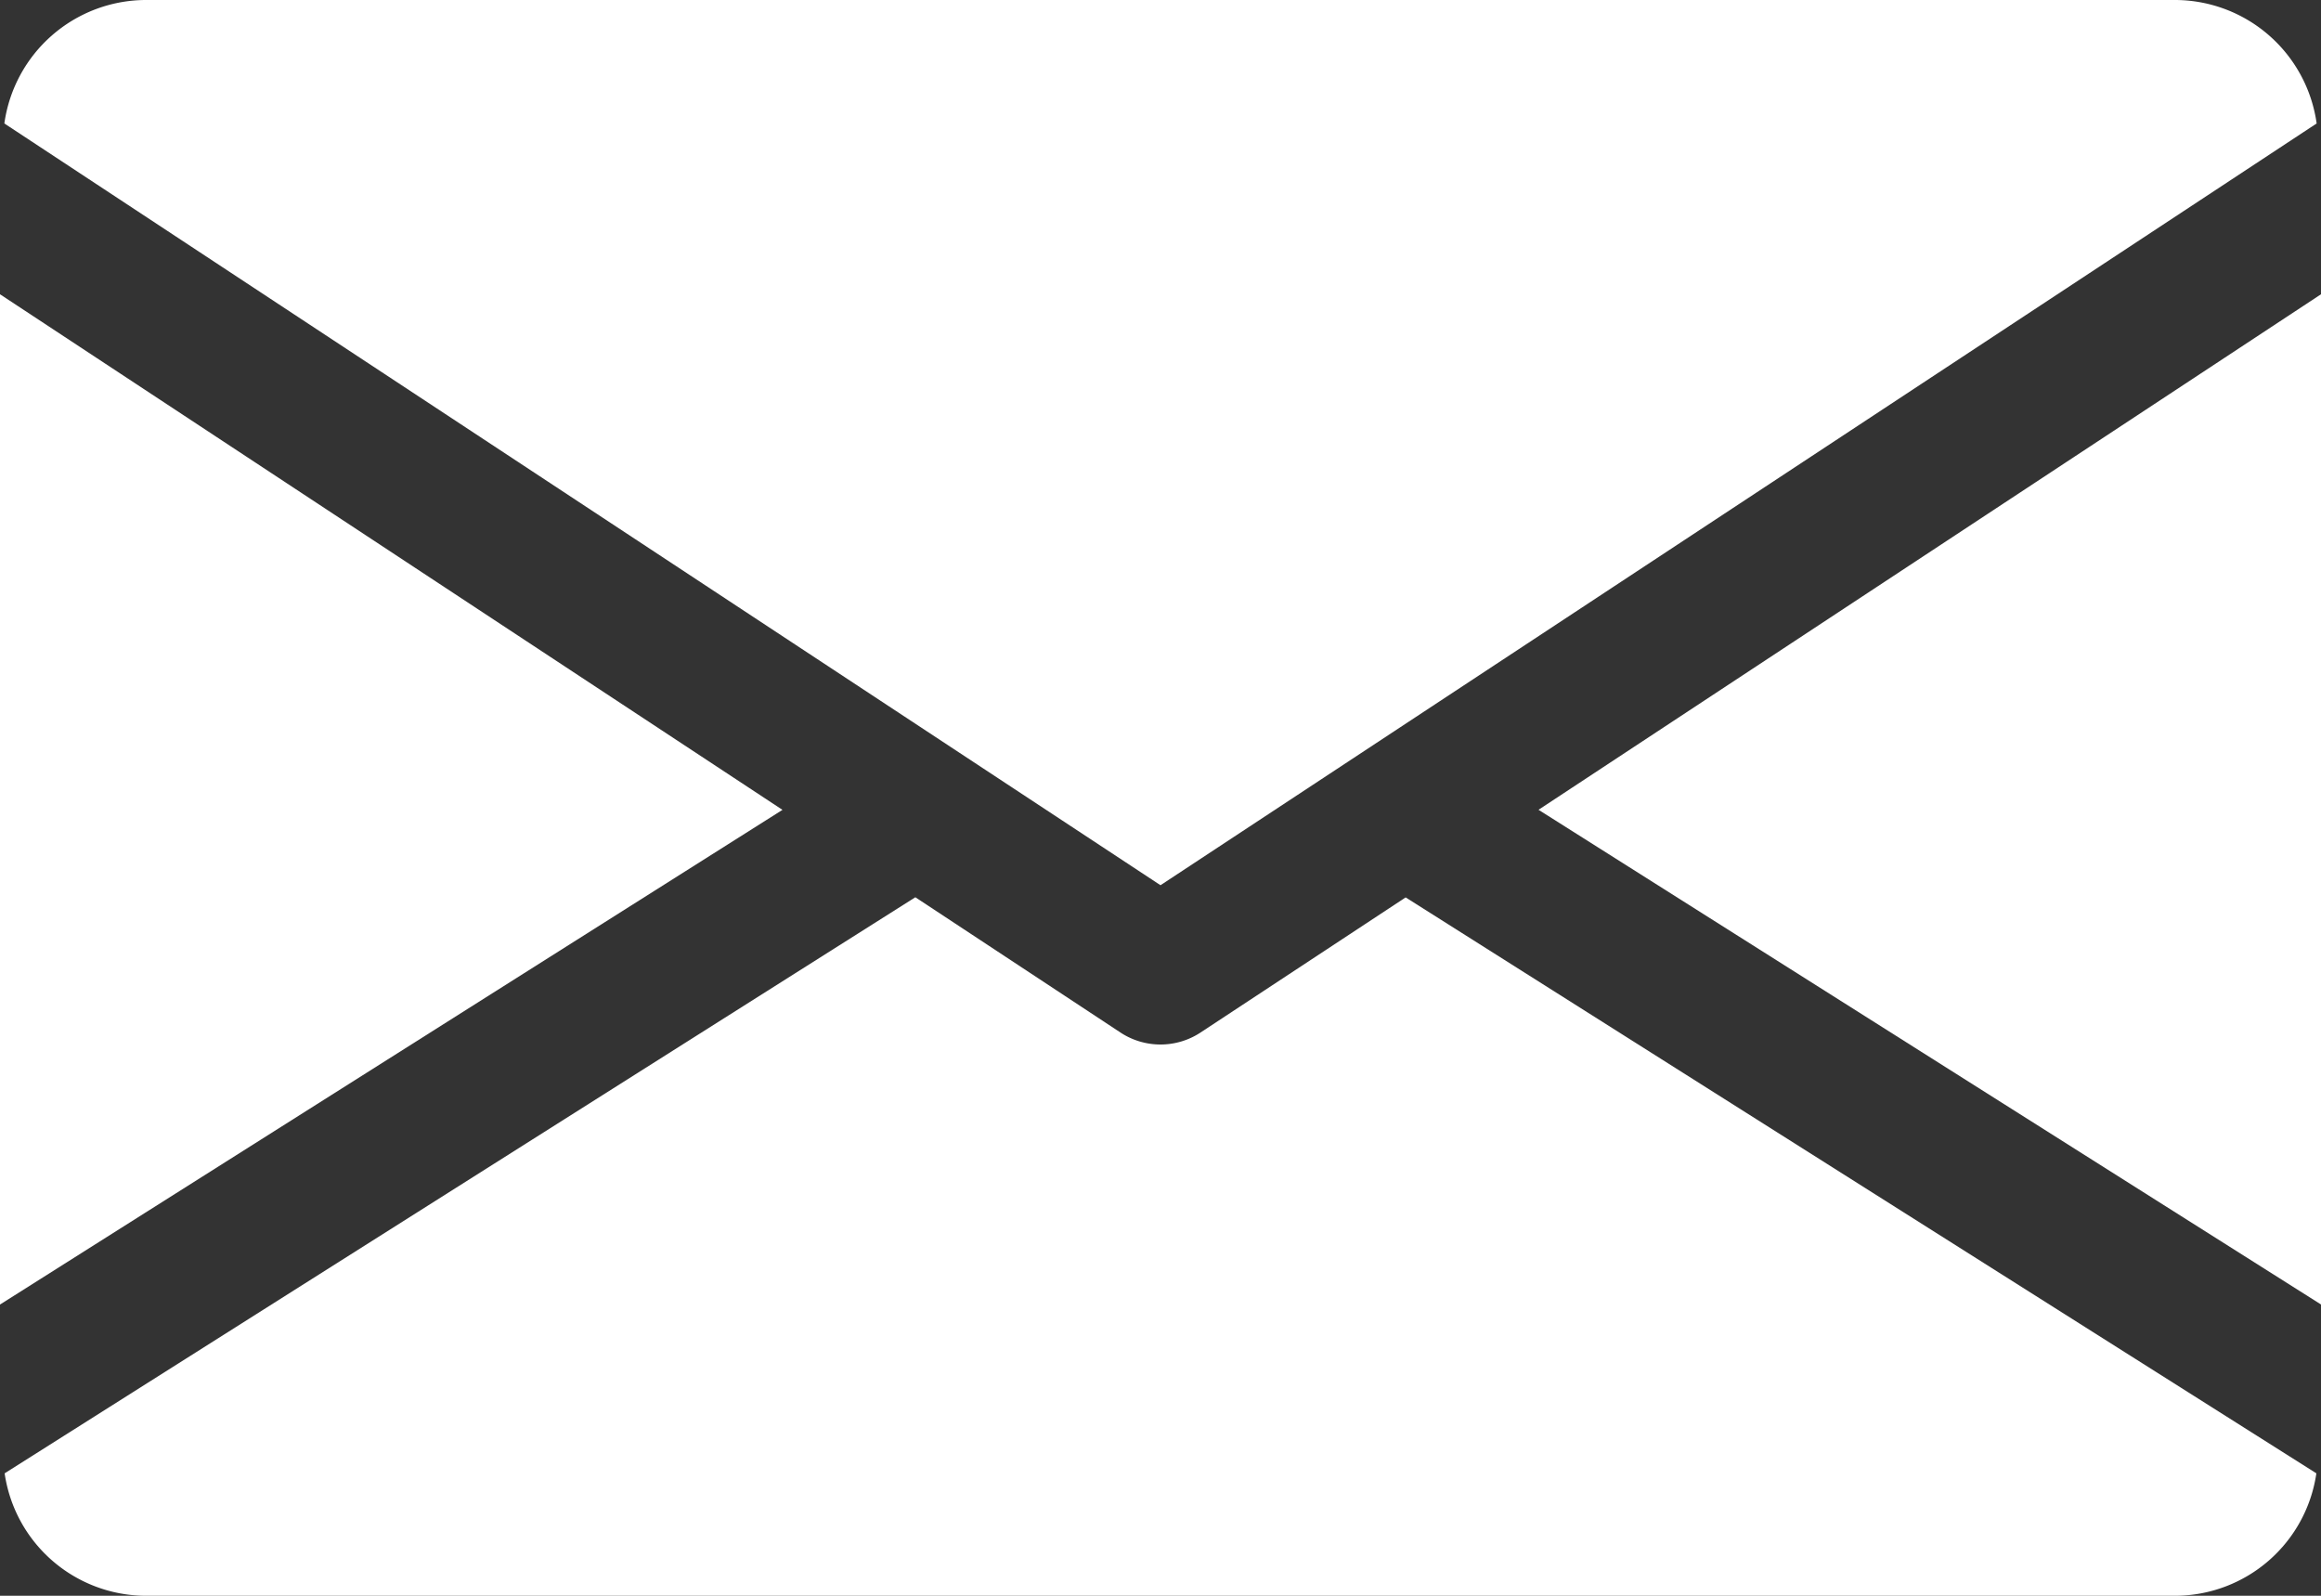
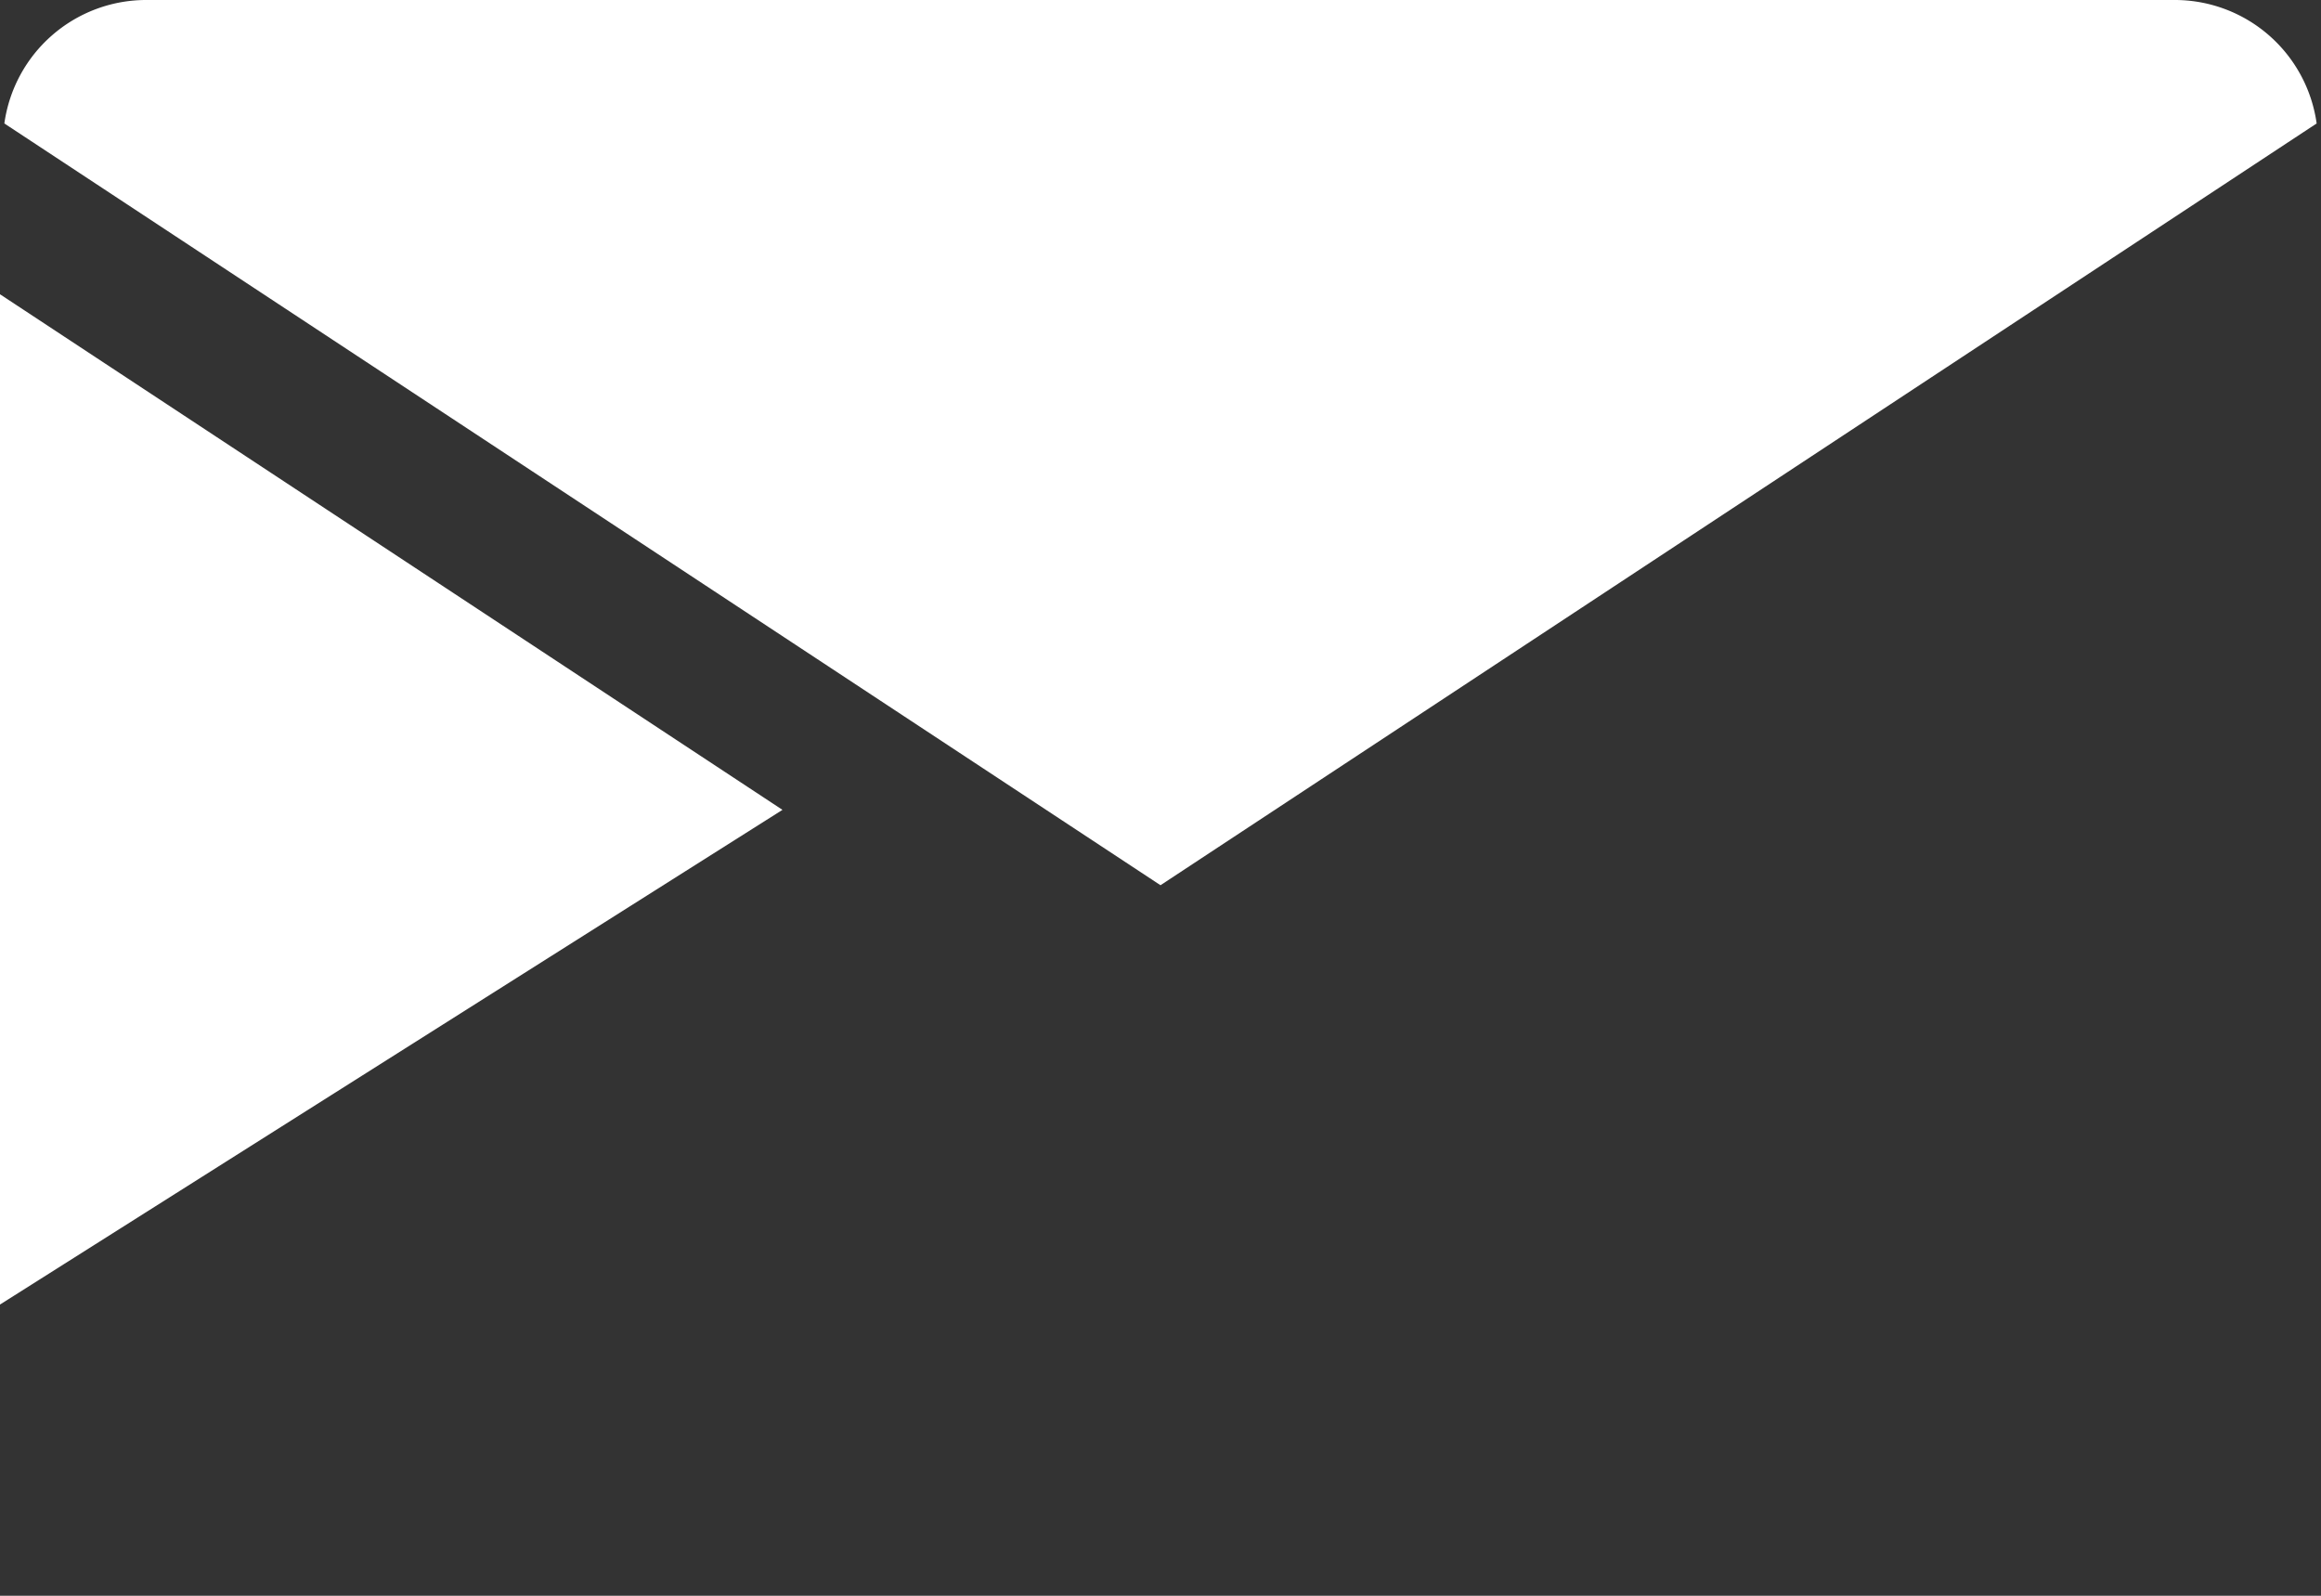
<svg xmlns="http://www.w3.org/2000/svg" width="139.636" height="96" viewBox="0 0 139.636 96">
  <rect x="0" y="0" width="139.636" height="96" fill="#333333" stroke="none" />
  <defs>
    <style>.a{fill:#fff;}</style>
  </defs>
  <g transform="translate(0 -80)">
    <g transform="translate(92.561 97.699)">
-       <path class="a" d="M339.392,175.913l47.075,29.76V144.9Z" transform="translate(-339.392 -144.896)" />
-     </g>
+       </g>
    <g transform="translate(0 97.699)">
      <path class="a" d="M0,144.9v60.777l47.075-29.76Z" transform="translate(0 -144.896)" />
    </g>
    <g transform="translate(0.262 80)">
      <path class="a" d="M131.607,80H9.425A8.619,8.619,0,0,0,.96,87.427l69.556,45.827,69.556-45.827A8.619,8.619,0,0,0,131.607,80Z" transform="translate(-0.96 -80)" />
    </g>
    <g transform="translate(0.279 133.978)">
-       <path class="a" d="M85.312,277.929l-12.349,8.134a4.382,4.382,0,0,1-4.8,0L55.814,277.92,1.024,312.576a8.605,8.605,0,0,0,8.448,7.366H131.654a8.605,8.605,0,0,0,8.448-7.366Z" transform="translate(-1.024 -277.92)" />
-     </g>
+       </g>
  </g>
</svg>